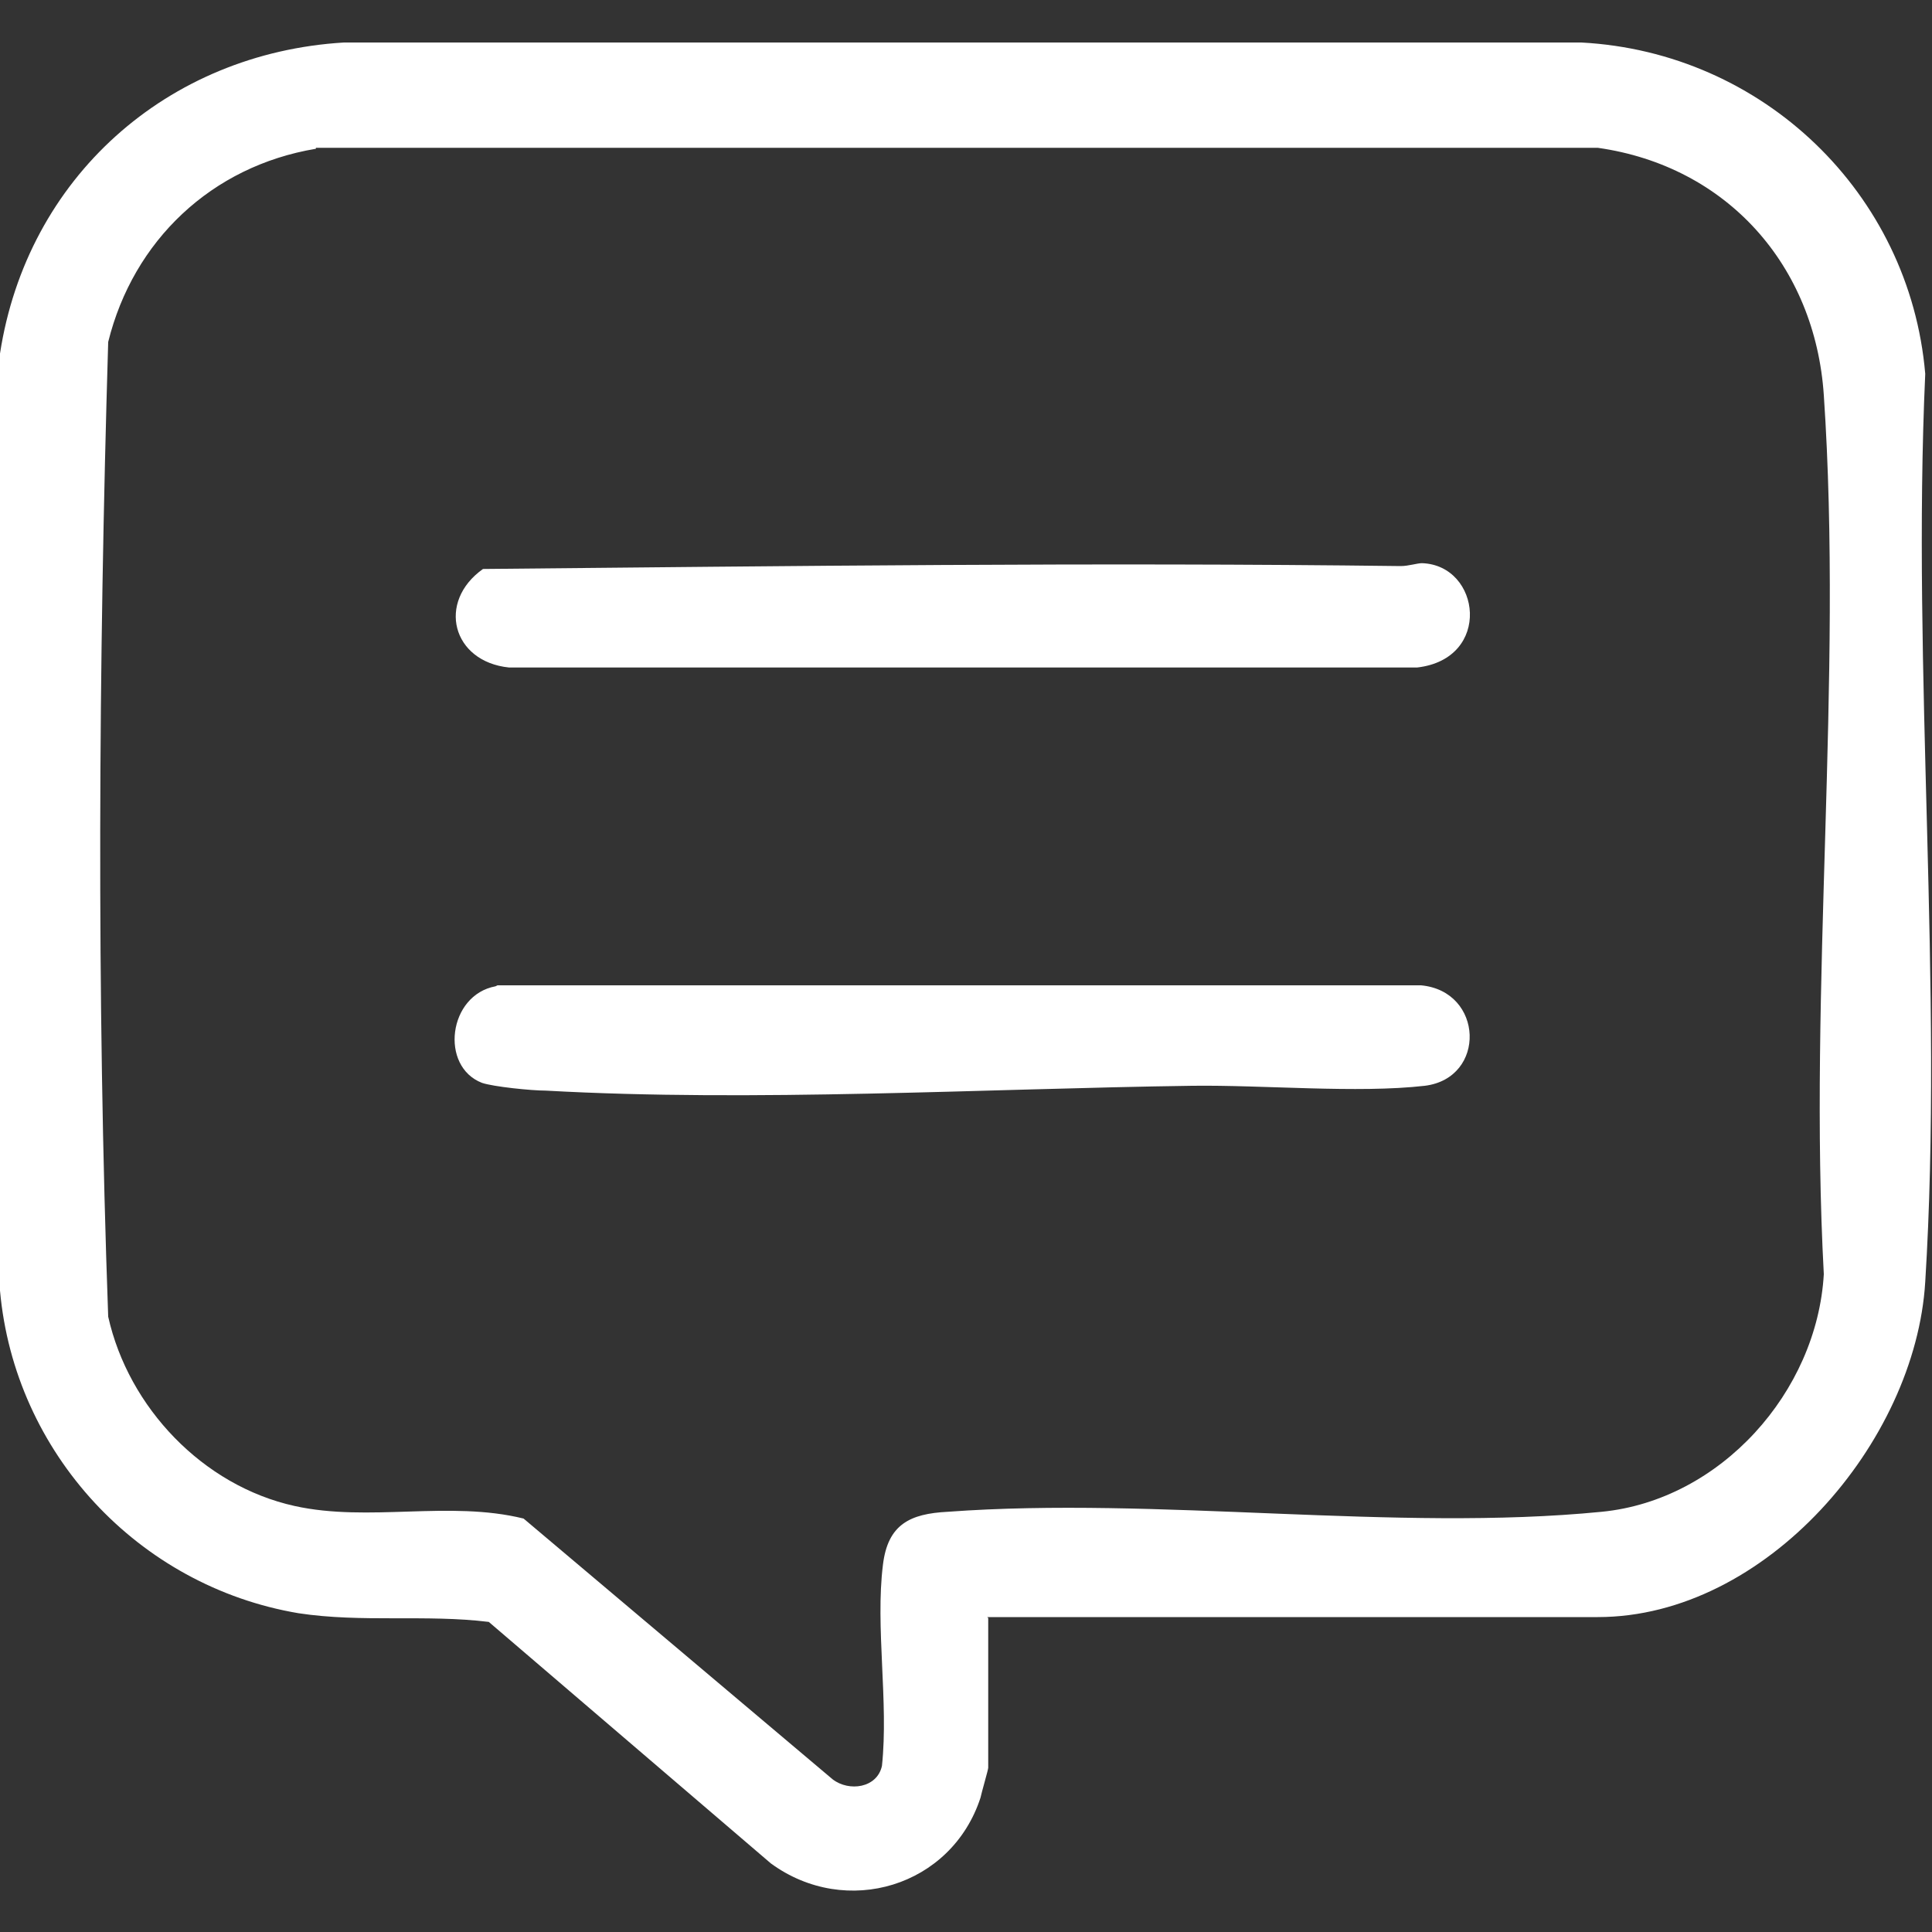
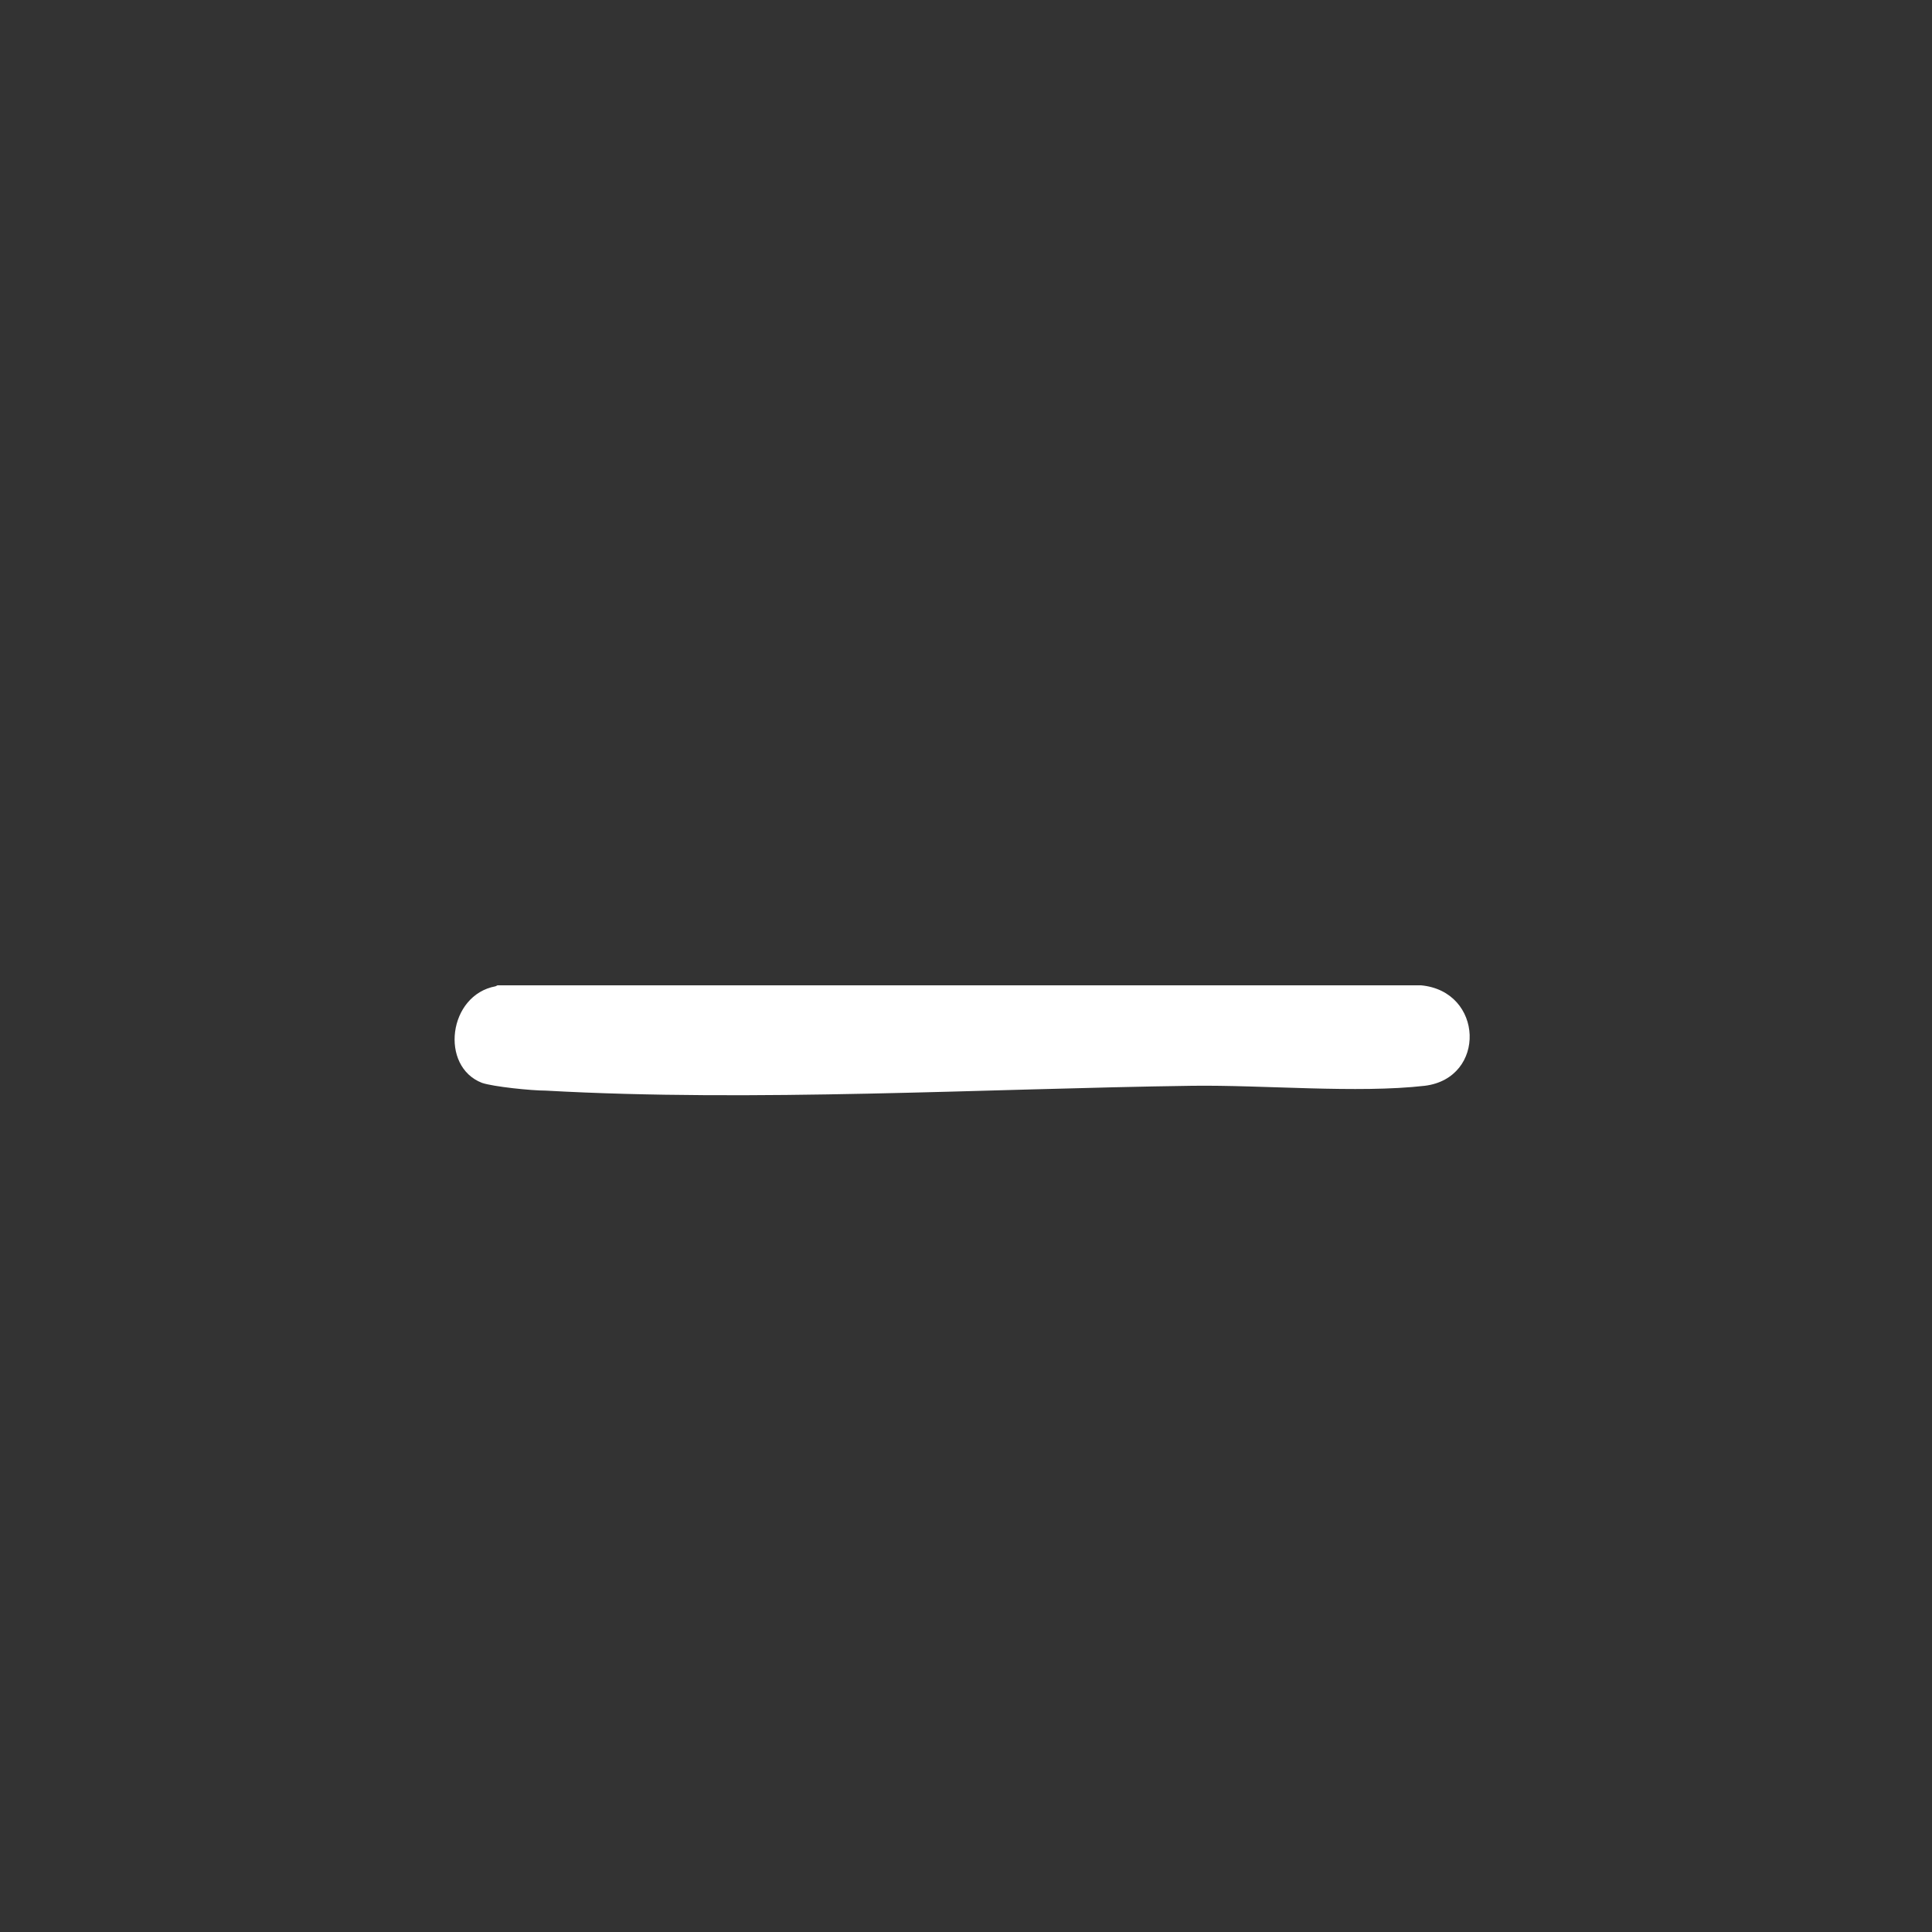
<svg xmlns="http://www.w3.org/2000/svg" id="Layer_1" version="1.1" viewBox="0 0 200 200">
  <rect x="0" y="0" width="200" height="200" fill="#333333" stroke="none" />
  <defs>
    <style>
      .st0 {
        fill: #fff;
      }
    </style>
  </defs>
-   <path class="st0" d="M102.3,167.5v15.5c0,.2-.7,2.6-.8,3.1-3,9.2-13.9,12.5-21.7,6.8l-29.2-25c-6.5-.8-13.1.1-19.7-.9C14.3,164.2,1.5,150.4,0,133.6V36.6C2.8,18.4,17.3,5.5,35.6,4.4h128.1c18.8,1,34,15.6,35.6,34.3-1.4,30.8,1.9,63.4,0,94-1,16.6-16.5,34.7-33.9,34.7h-63.2ZM32.7,15.4c-10.8,1.8-18.9,9.5-21.5,20-1,33.5-1.2,67.5,0,100.9,2.1,9.4,9.8,17.5,19.3,19.6,7.7,1.7,16-.6,23.7,1.3l32,27c1.7,1.3,4.6.9,5.1-1.4.7-6.6-.7-14.4.1-20.8.5-4.2,2.8-5.3,6.7-5.5,21.7-1.6,46.4,2.1,67.7,0,12.3-1.2,22.3-12.4,23-24.6-1.6-29.7,2-61.5,0-91-.9-13.4-10-23.7-23.4-25.6H32.7Z" />
  <path class="st0" d="M51.5,102h95.6c6.5.6,6.8,9.6.4,10.4-7,.8-16.7-.1-24.1,0-21.6.3-45.4,1.7-66.9.5-1.5,0-5.4-.4-6.6-.8-4.4-1.7-3.5-9.1,1.4-10Z" />
-   <path class="st0" d="M147.2,58.3c6.1.2,7.3,9.9-.5,10.8H52.7c-5.9-.6-7.5-6.8-2.7-10.2,31.6-.3,63.4-.7,95-.3.8,0,1.7-.3,2.2-.3Z" />
</svg>